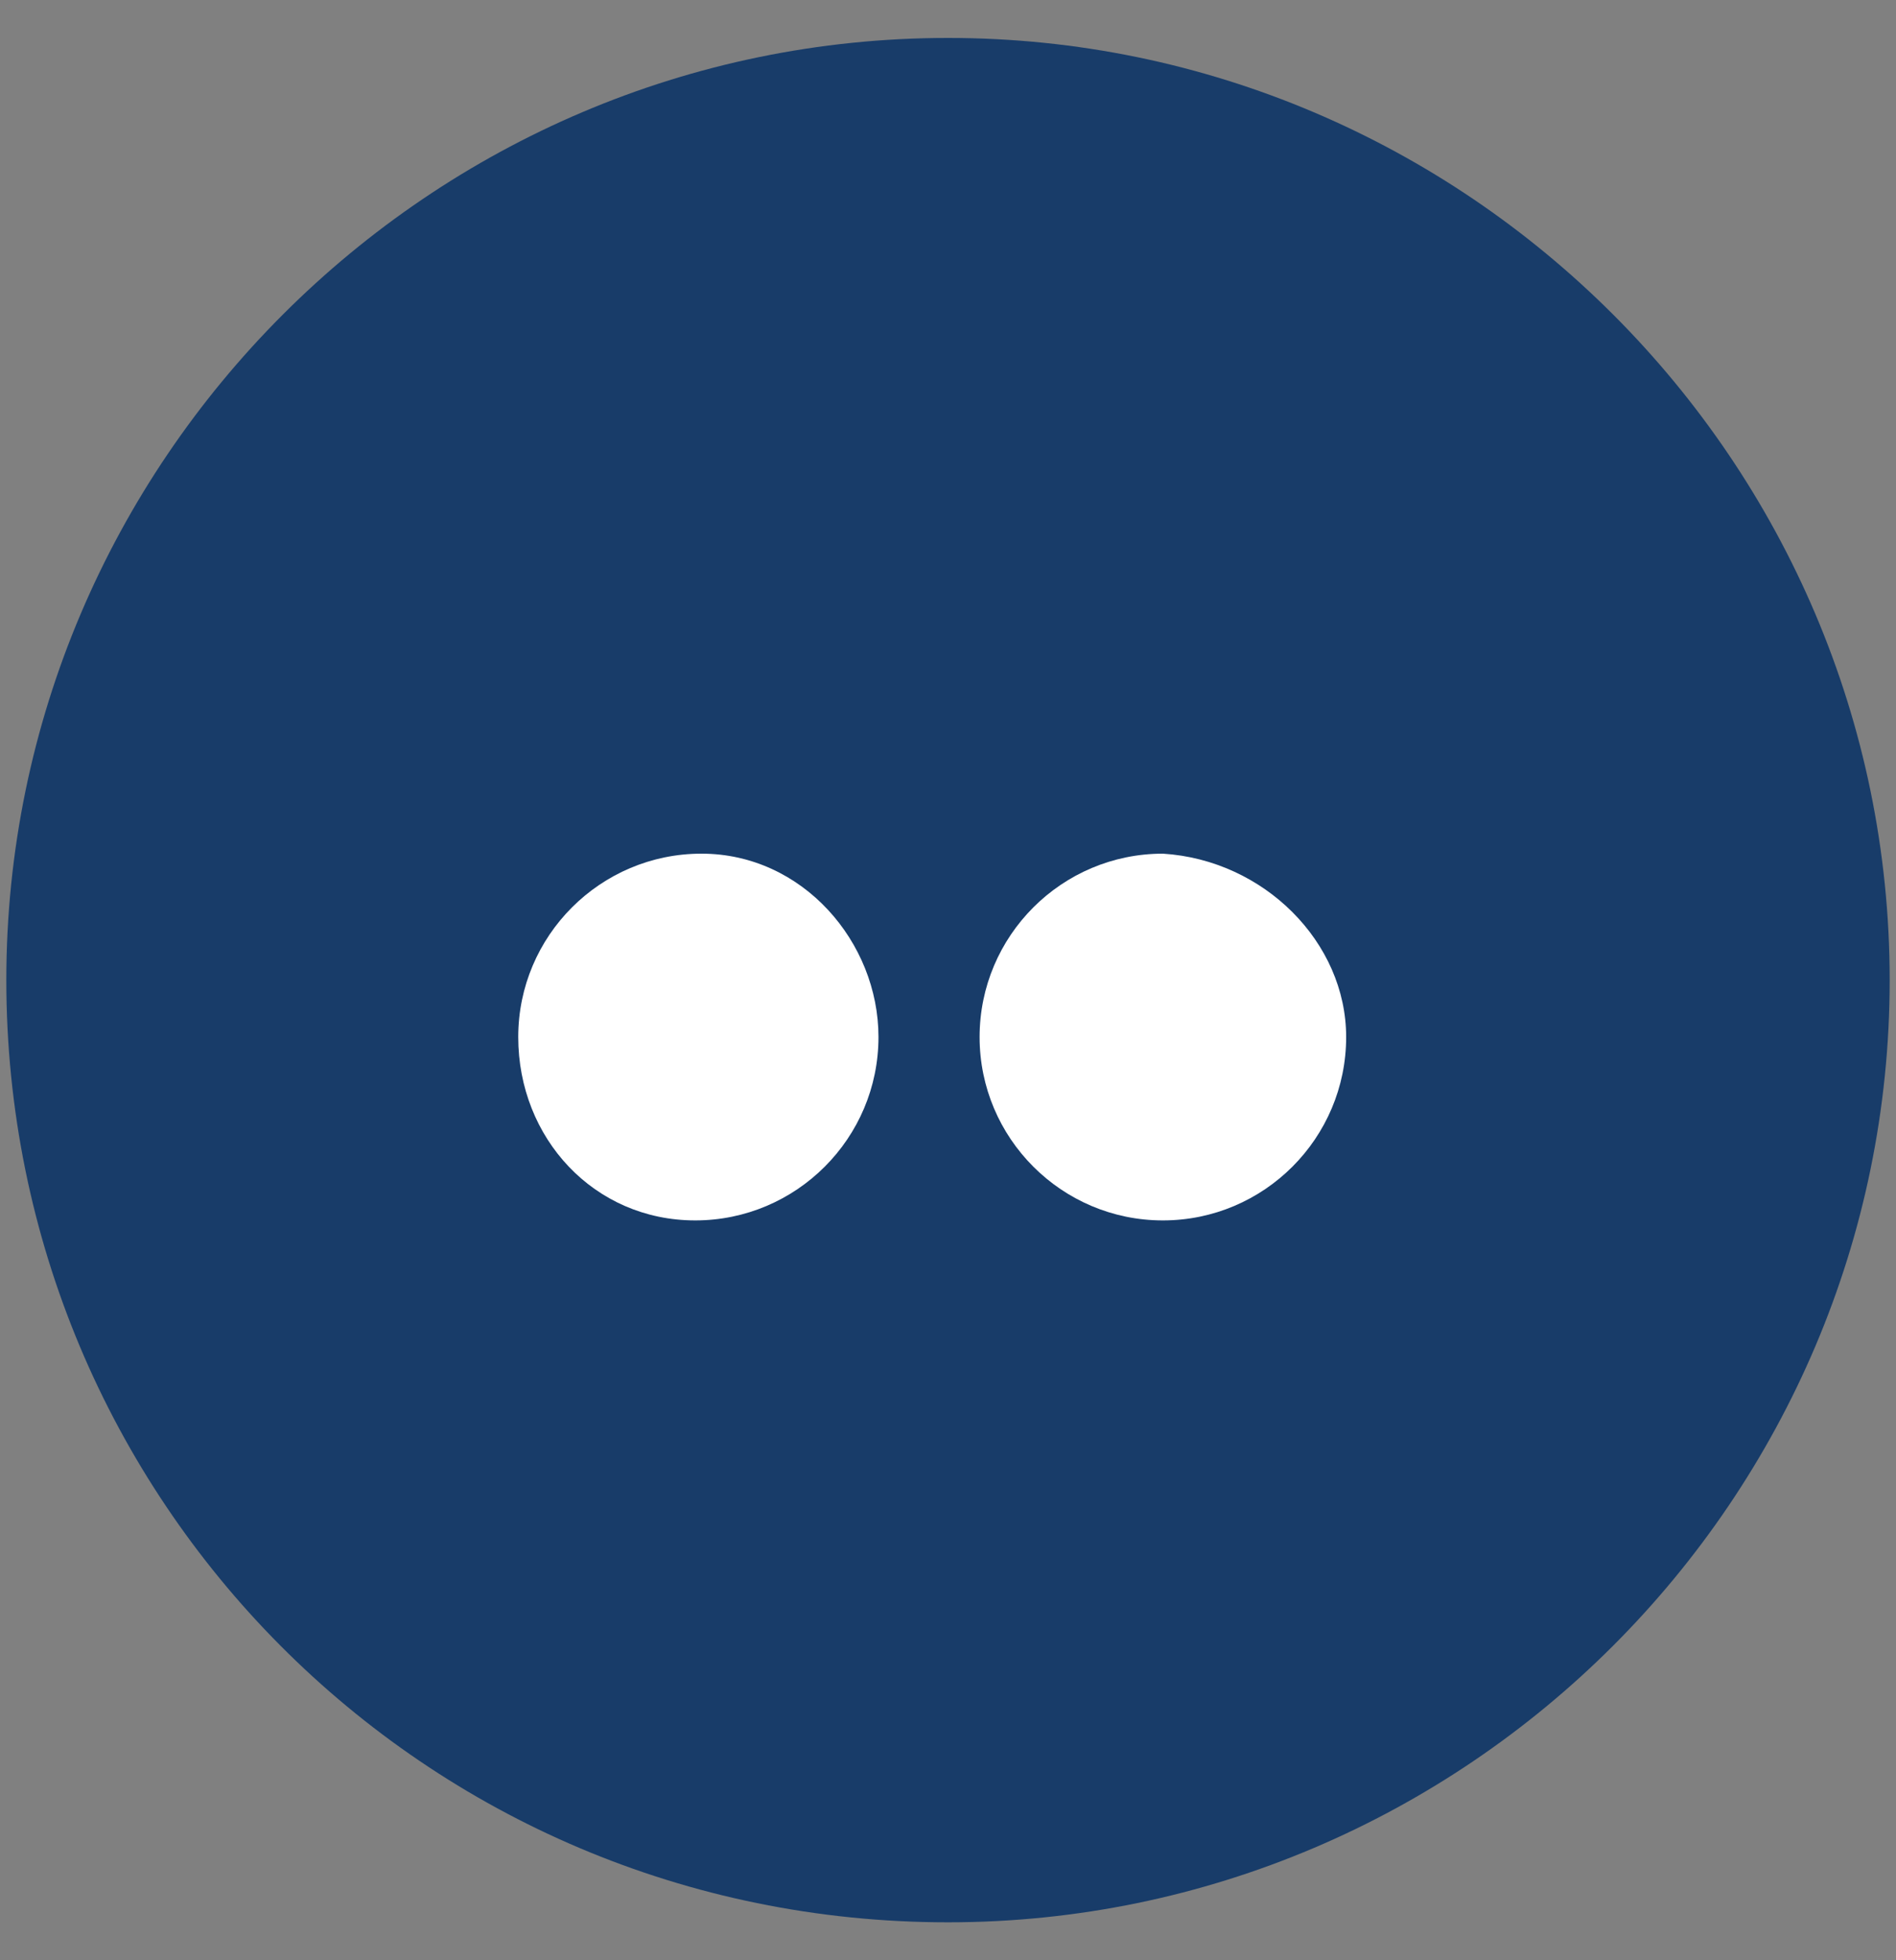
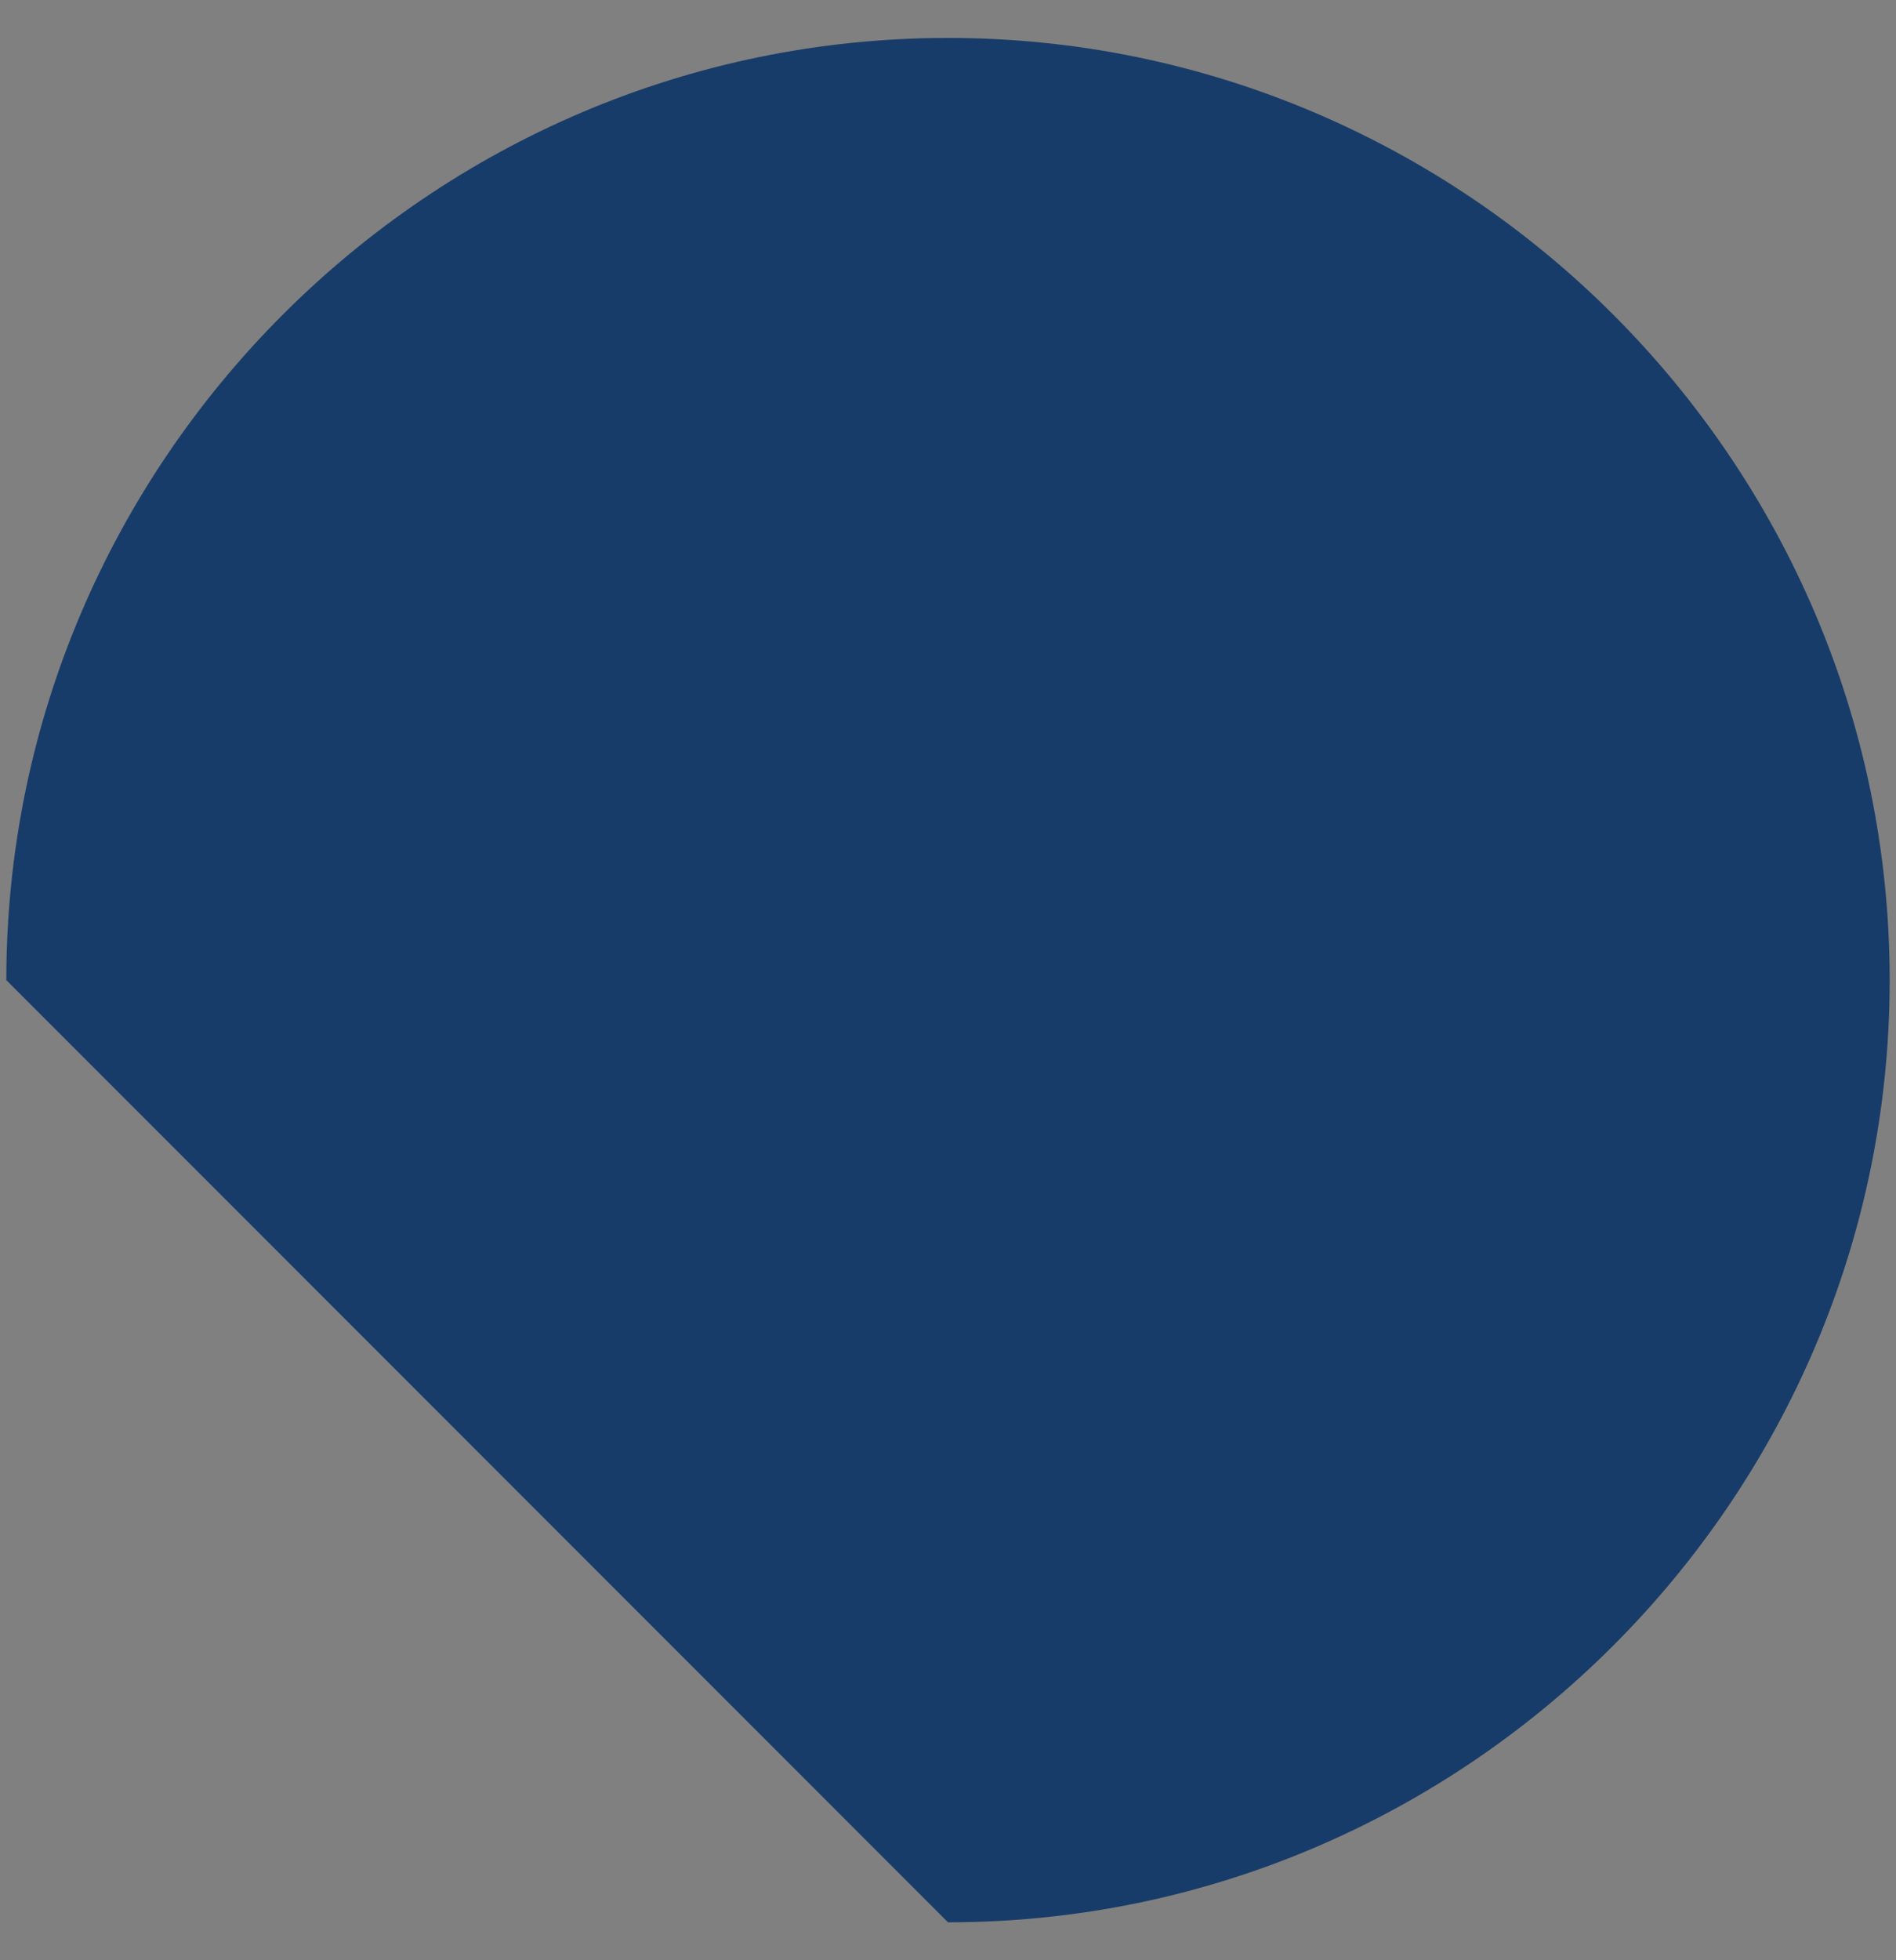
<svg xmlns="http://www.w3.org/2000/svg" xmlns:xlink="http://www.w3.org/1999/xlink" version="1.1" id="Capa_1" x="0px" y="0px" viewBox="0 0 30 31" style="enable-background:new 0 0 30 31;" xml:space="preserve">
  <rect x="0" y="0" width="30" height="31" fill="#808080" stroke="none" />
  <style type="text/css">
	.st0{fill:#183C69;}
	.st1{fill:none;}
	.st2{clip-path:url(#SVGID_00000002376811027070618930000005912804777162381222_);fill:#FFFFFF;}
	.st3{clip-path:url(#SVGID_00000165195173607486369160000018301841914720253337_);fill:#FFFFFF;}
</style>
  <g>
-     <path class="st0" d="M15,30.4c8.2,0,14.9-6.7,14.9-14.9S23.2,0.6,15,0.6S0.1,7.3,0.1,15.5S6.7,30.4,15,30.4" />
+     <path class="st0" d="M15,30.4c8.2,0,14.9-6.7,14.9-14.9S23.2,0.6,15,0.6S0.1,7.3,0.1,15.5" />
  </g>
  <rect x="0.1" y="0.6" class="st1" width="29.8" height="29.8" />
  <g>
    <g>
      <g>
        <defs>
          <rect id="SVGID_1_" x="8.2" y="13.2" width="13.1" height="6.1" />
        </defs>
        <clipPath id="SVGID_00000130621781183742732060000003596663095533188008_">
          <use xlink:href="#SVGID_1_" style="overflow:visible;" />
        </clipPath>
-         <path style="clip-path:url(#SVGID_00000130621781183742732060000003596663095533188008_);fill:#FFFFFF;" d="M13.9,16.4     c0,1.6-1.3,2.9-2.9,2.9S8.2,18,8.2,16.4s1.3-2.9,2.9-2.9S13.9,14.9,13.9,16.4" />
      </g>
    </g>
    <g>
      <g>
        <defs>
-           <rect id="SVGID_00000054243106308698335020000016115742901280978356_" x="8.2" y="13.1" width="13.1" height="6.2" />
-         </defs>
+           </defs>
        <clipPath id="SVGID_00000175283234566019932420000010538468519163603642_">
          <use xlink:href="#SVGID_00000054243106308698335020000016115742901280978356_" style="overflow:visible;" />
        </clipPath>
        <path style="clip-path:url(#SVGID_00000175283234566019932420000010538468519163603642_);fill:#FFFFFF;" d="M21.3,16.4     c0,1.6-1.3,2.9-2.9,2.9s-2.9-1.3-2.9-2.9s1.3-2.9,2.9-2.9C20,13.6,21.3,14.9,21.3,16.4" />
      </g>
    </g>
  </g>
</svg>